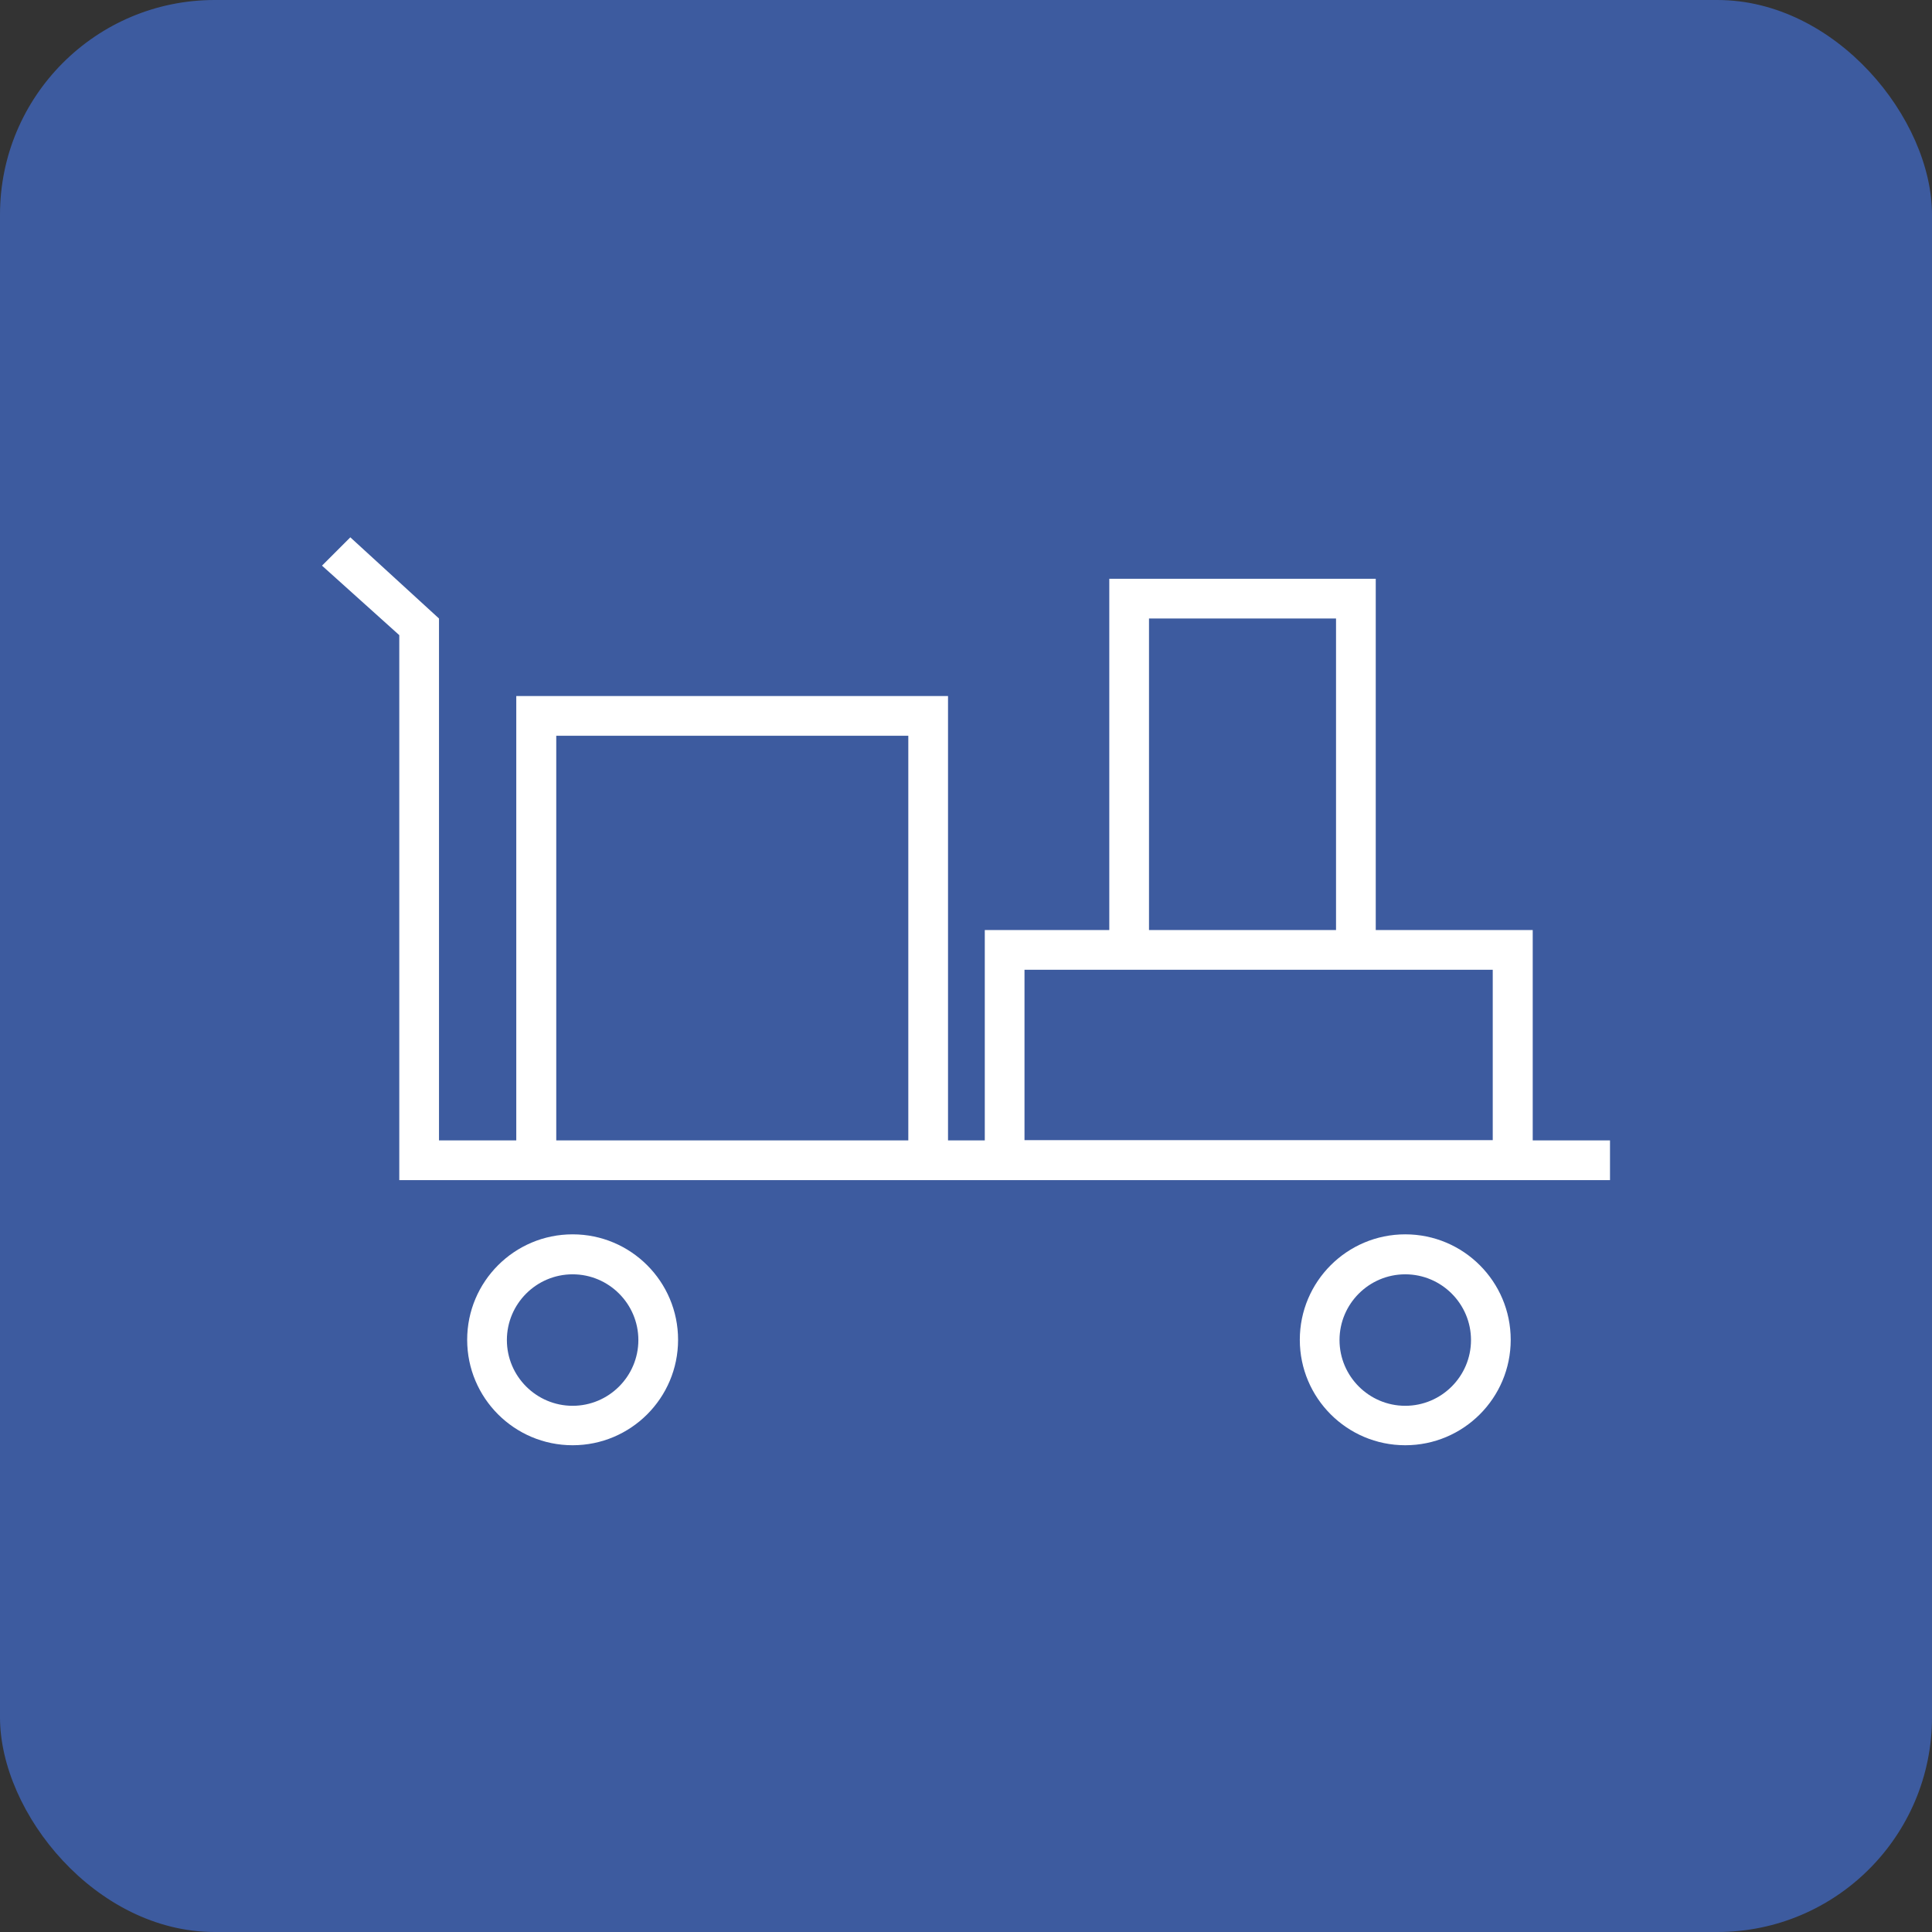
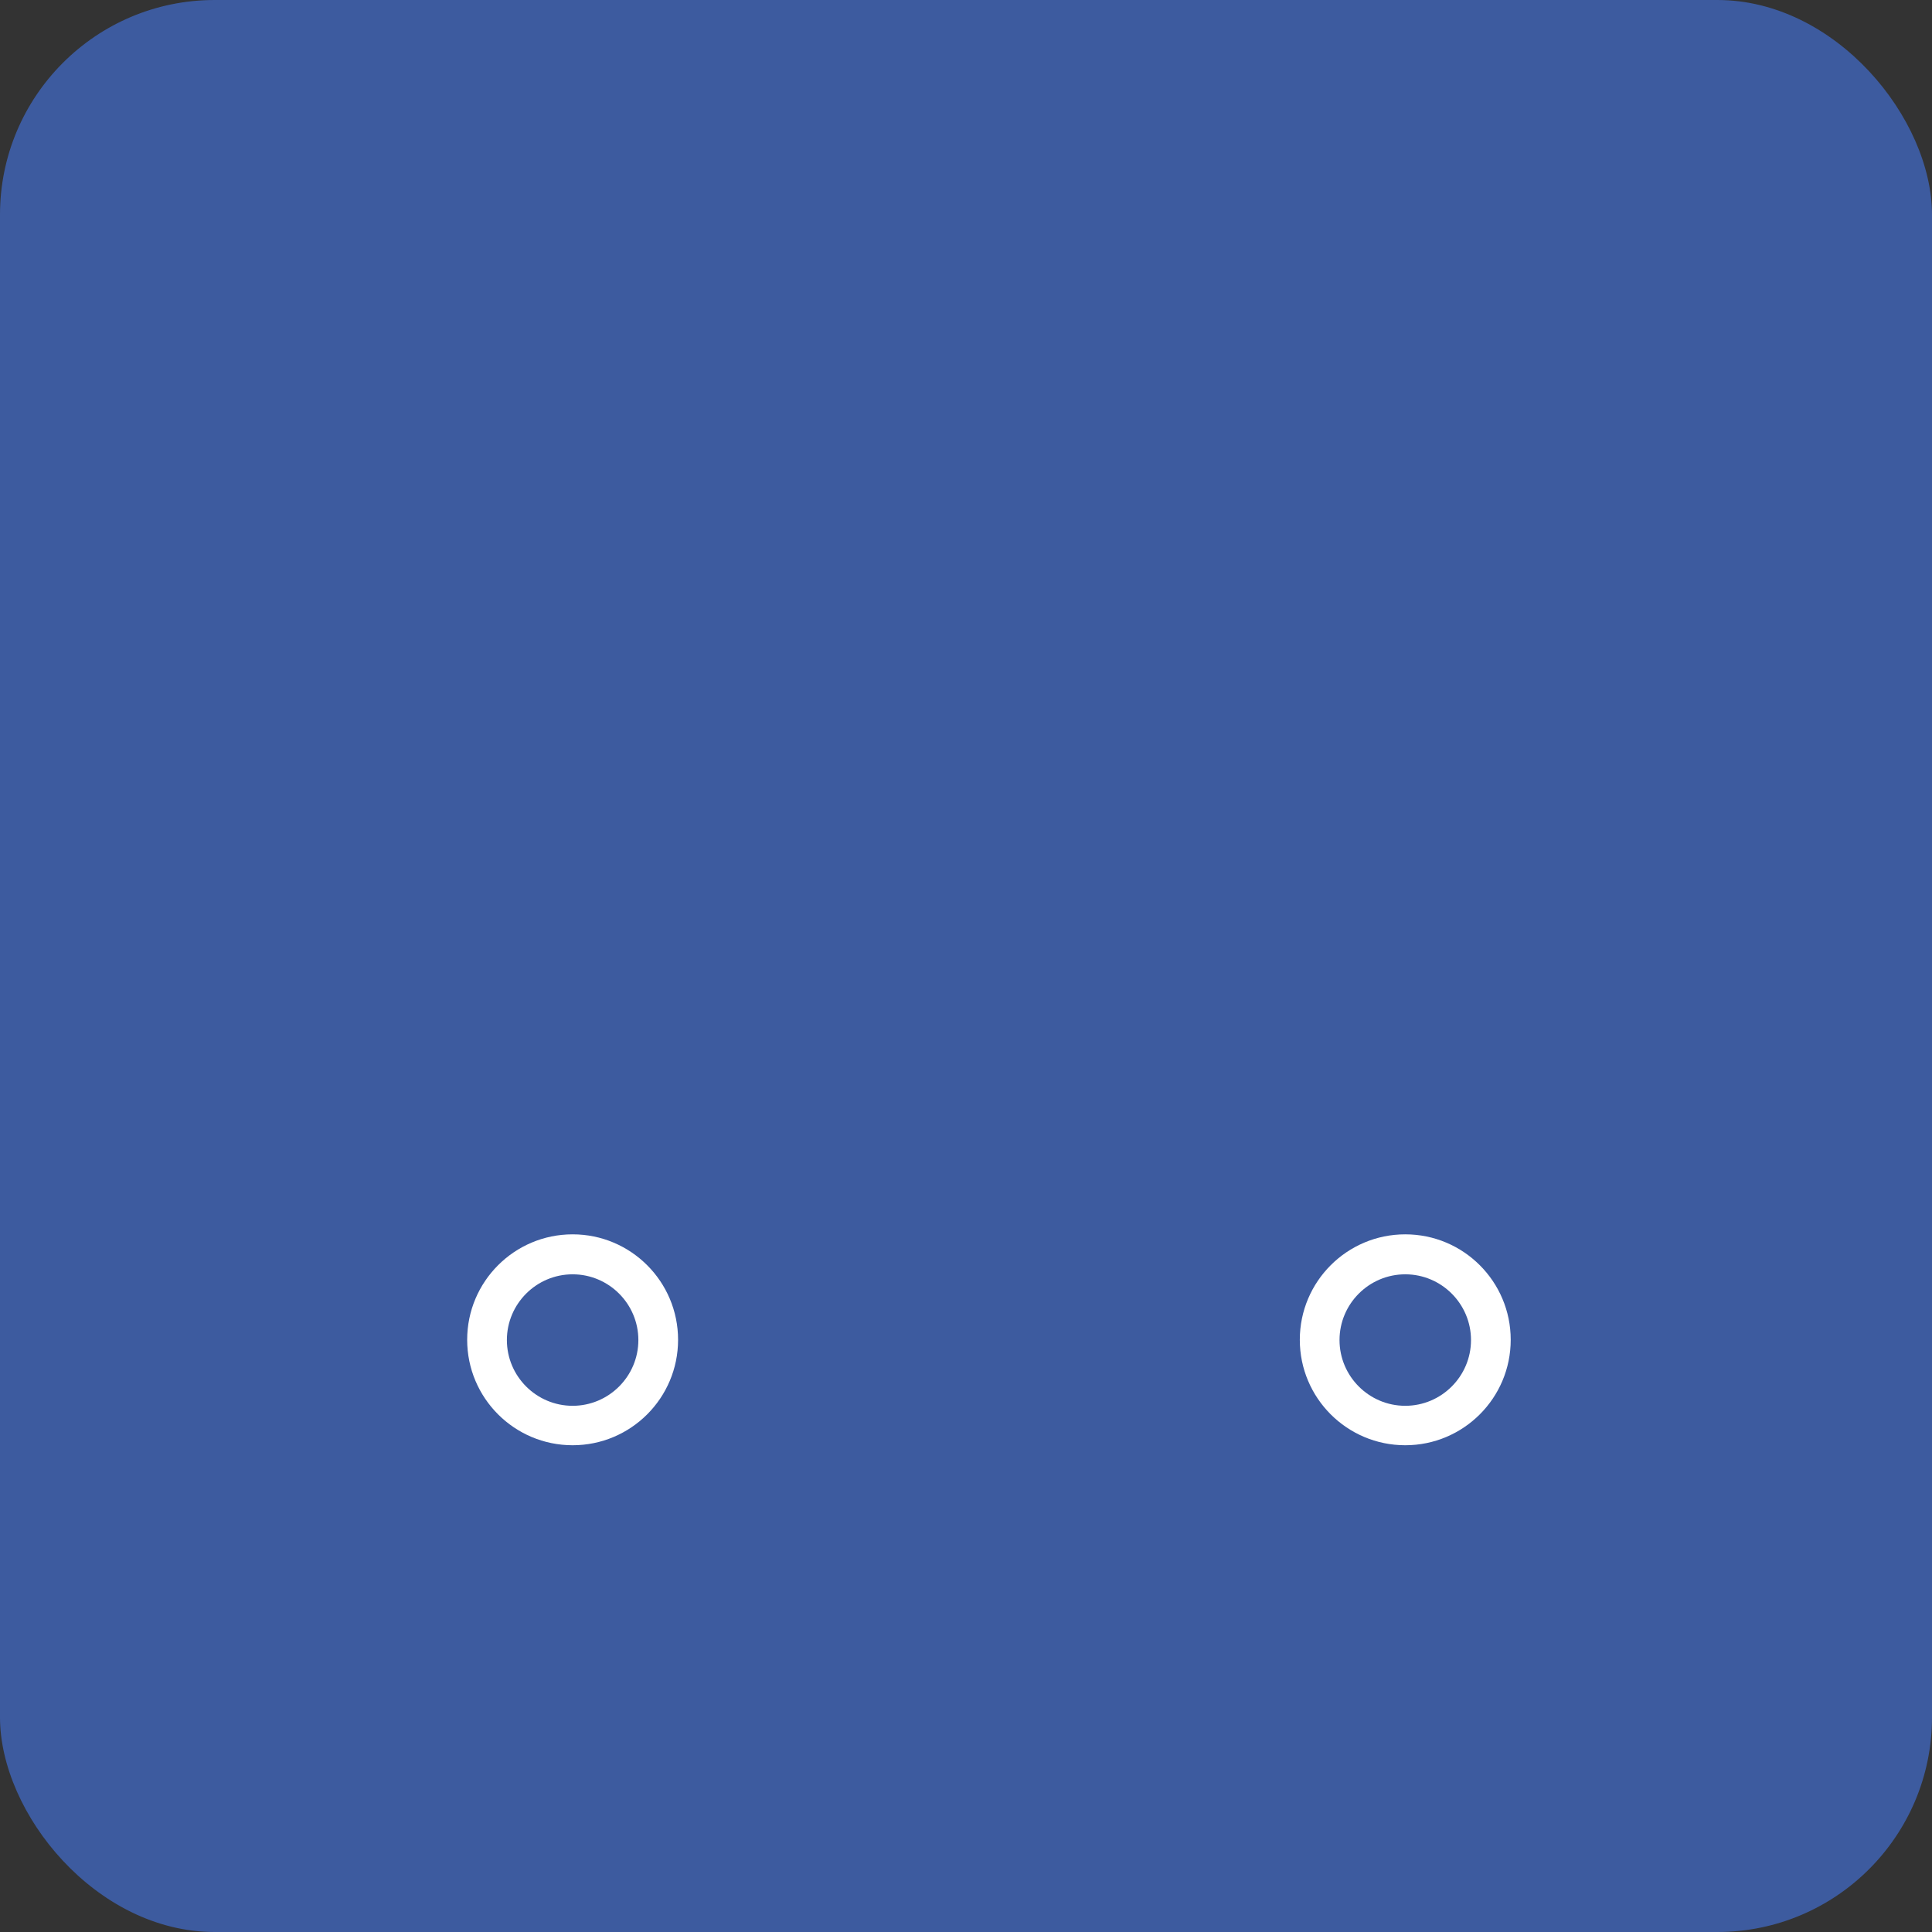
<svg xmlns="http://www.w3.org/2000/svg" id="Layer_1" data-name="Layer 1" viewBox="0 0 72 72">
  <rect x="0" y="0" width="72" height="72" fill="#333333" stroke="none" />
  <defs>
    <style>
      .cls-1 {
        fill: #3d5b9f;
      }

      .cls-2 {
        fill: #fff;
      }
    </style>
  </defs>
  <rect class="cls-1" x="0" width="72" height="72" rx="8" ry="8" />
  <g>
-     <path class="cls-2" d="M13.05,20.03l-1.05,1.05,2.88,2.59v20.31h45.12v-1.48h-2.88v-7.84h-5.85v-13.09h-9.93v13.09h-4.64v7.84h-1.37v-16.56h-16.09v16.56h-2.88v-19.45l-3.31-3.03ZM42.82,23.05h6.97v11.61h-6.97v-11.61ZM20.73,27.42h13.12v15.08h-13.12v-15.08ZM38.18,36.14h17.45v6.35h-17.45v-6.35Z" />
    <g>
      <path class="cls-2" d="M21.34,47.49c-1.35,0-2.45,1.1-2.45,2.45s1.1,2.45,2.45,2.45,2.45-1.1,2.45-2.45-1.1-2.45-2.45-2.45M21.34,53.86c-2.17,0-3.93-1.76-3.93-3.93s1.76-3.93,3.93-3.93,3.93,1.76,3.93,3.93-1.76,3.93-3.93,3.93" />
      <path class="cls-2" d="M52.37,47.49c-1.35,0-2.45,1.1-2.45,2.45s1.1,2.45,2.45,2.45,2.45-1.1,2.45-2.45-1.1-2.45-2.45-2.45M52.37,53.86c-2.17,0-3.93-1.76-3.93-3.93s1.76-3.93,3.93-3.93,3.93,1.76,3.93,3.93-1.76,3.93-3.93,3.93" />
    </g>
  </g>
</svg>